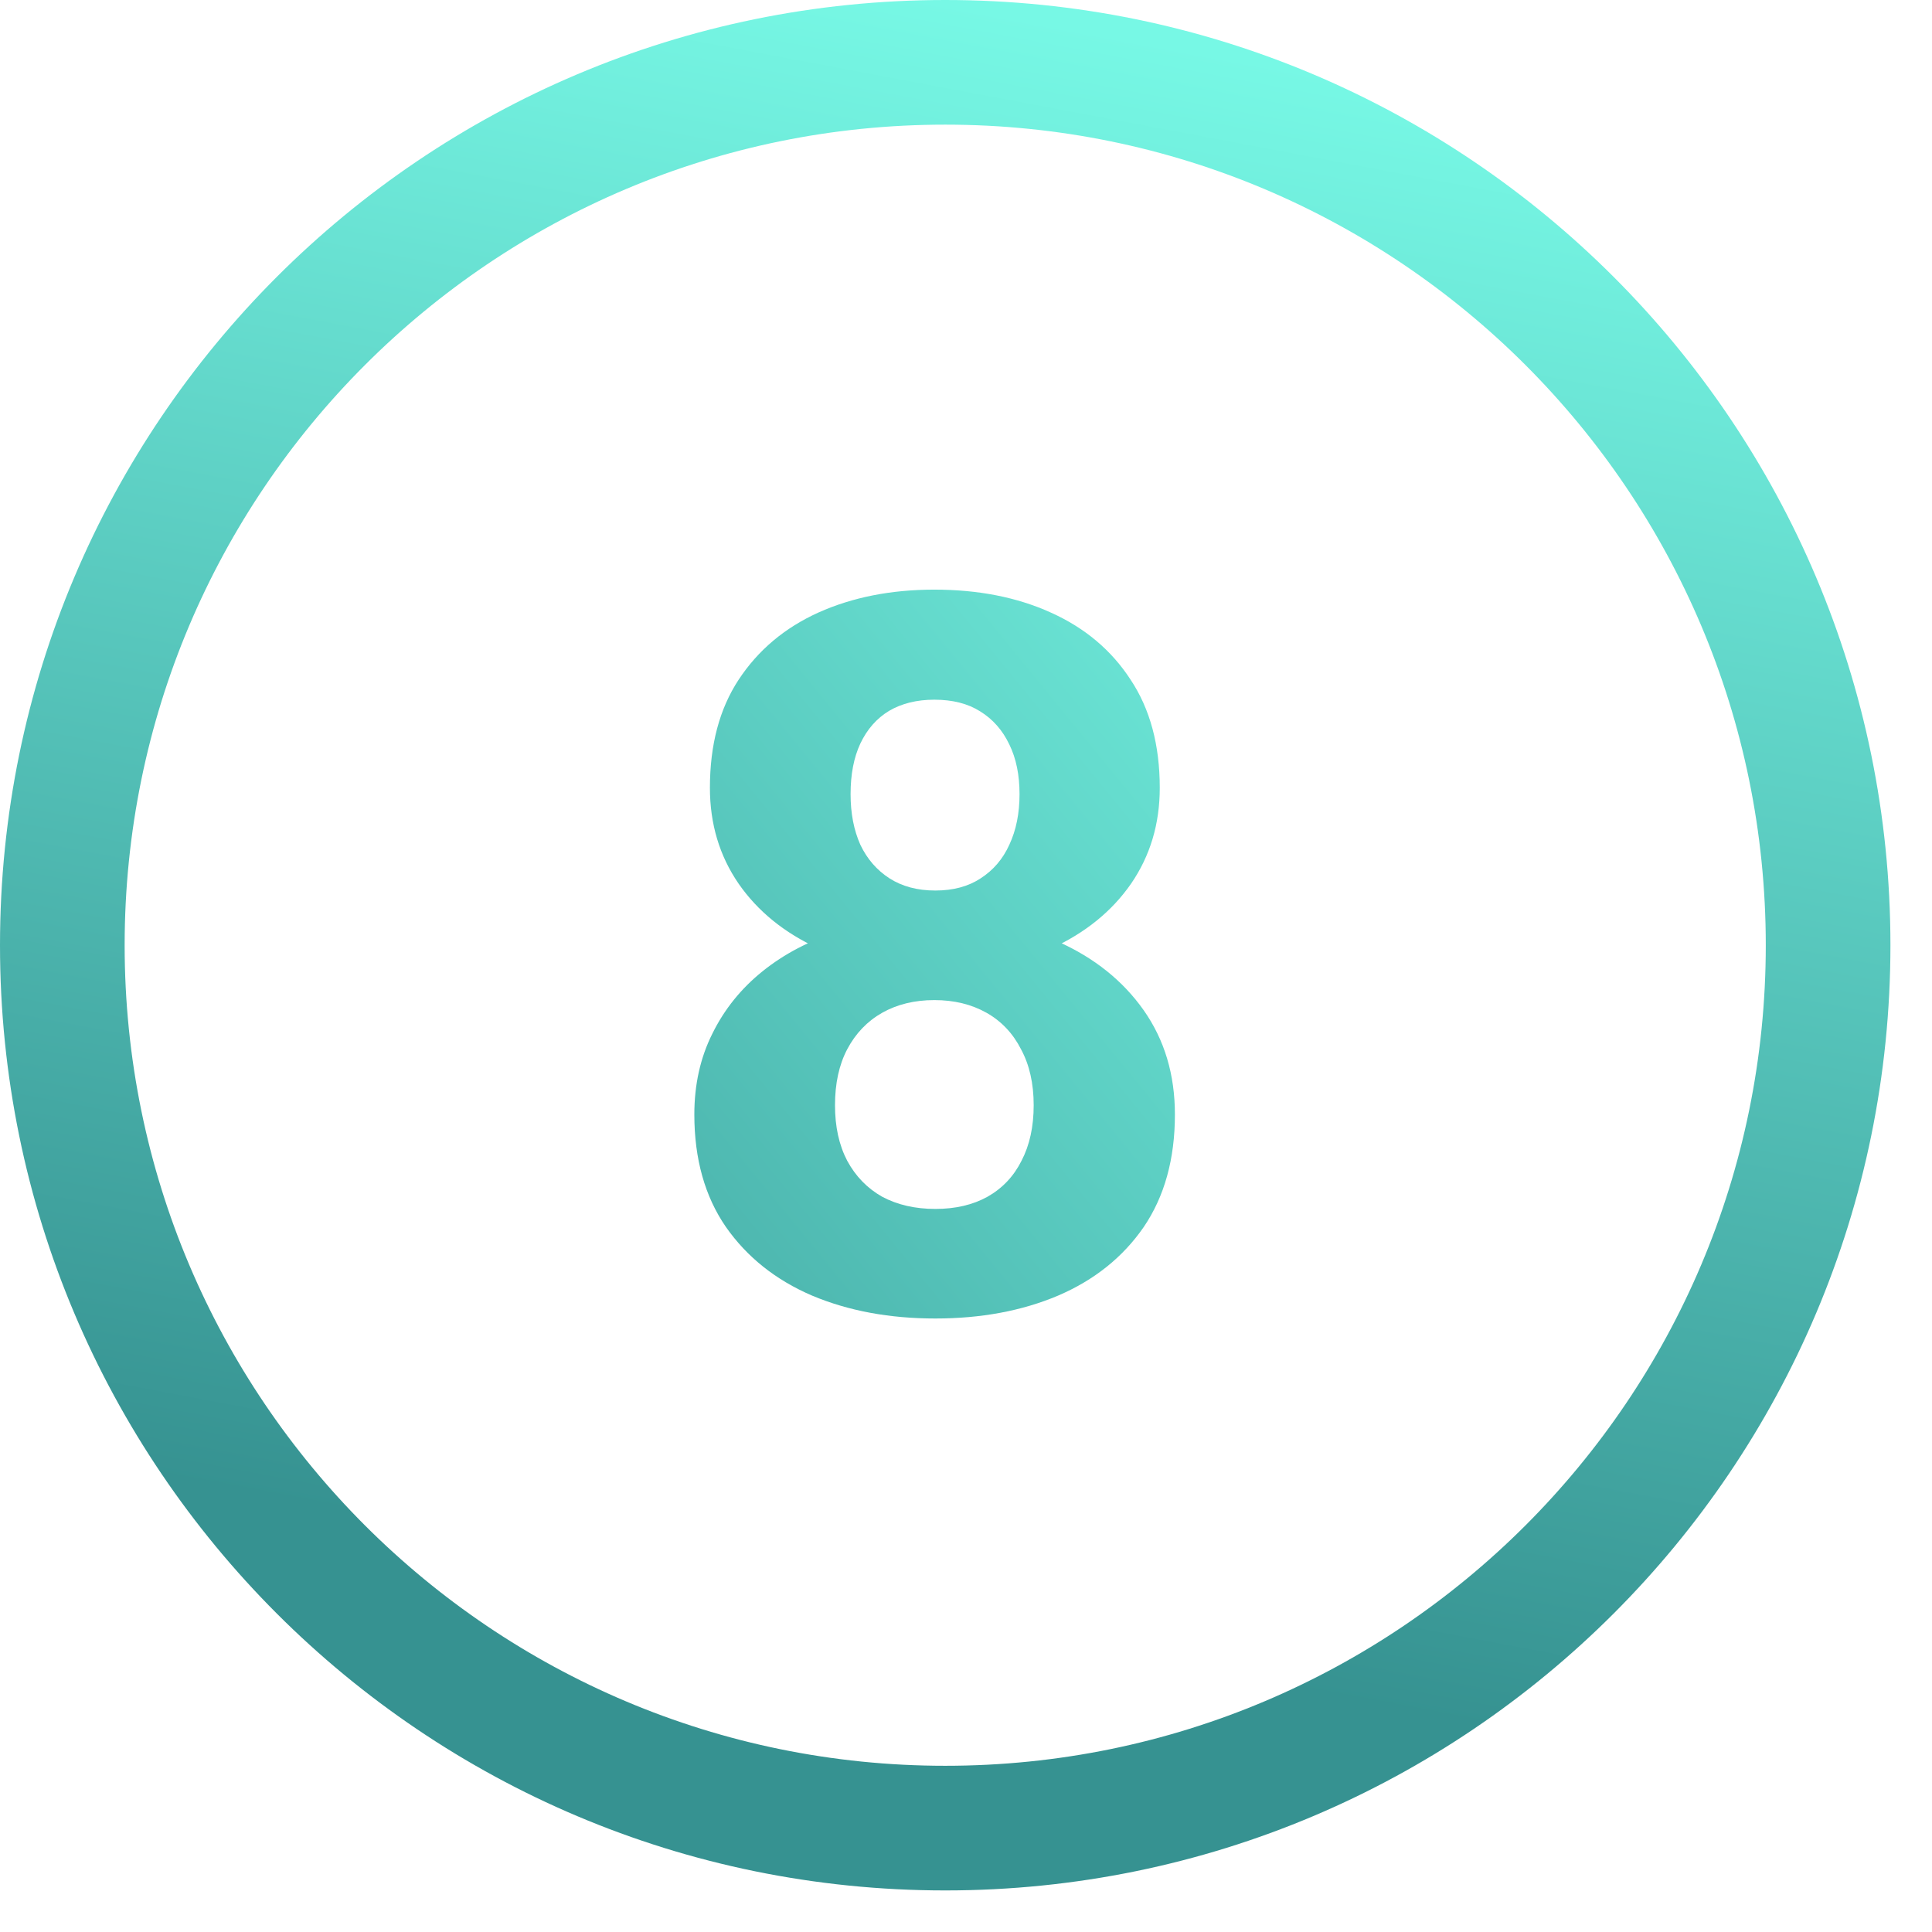
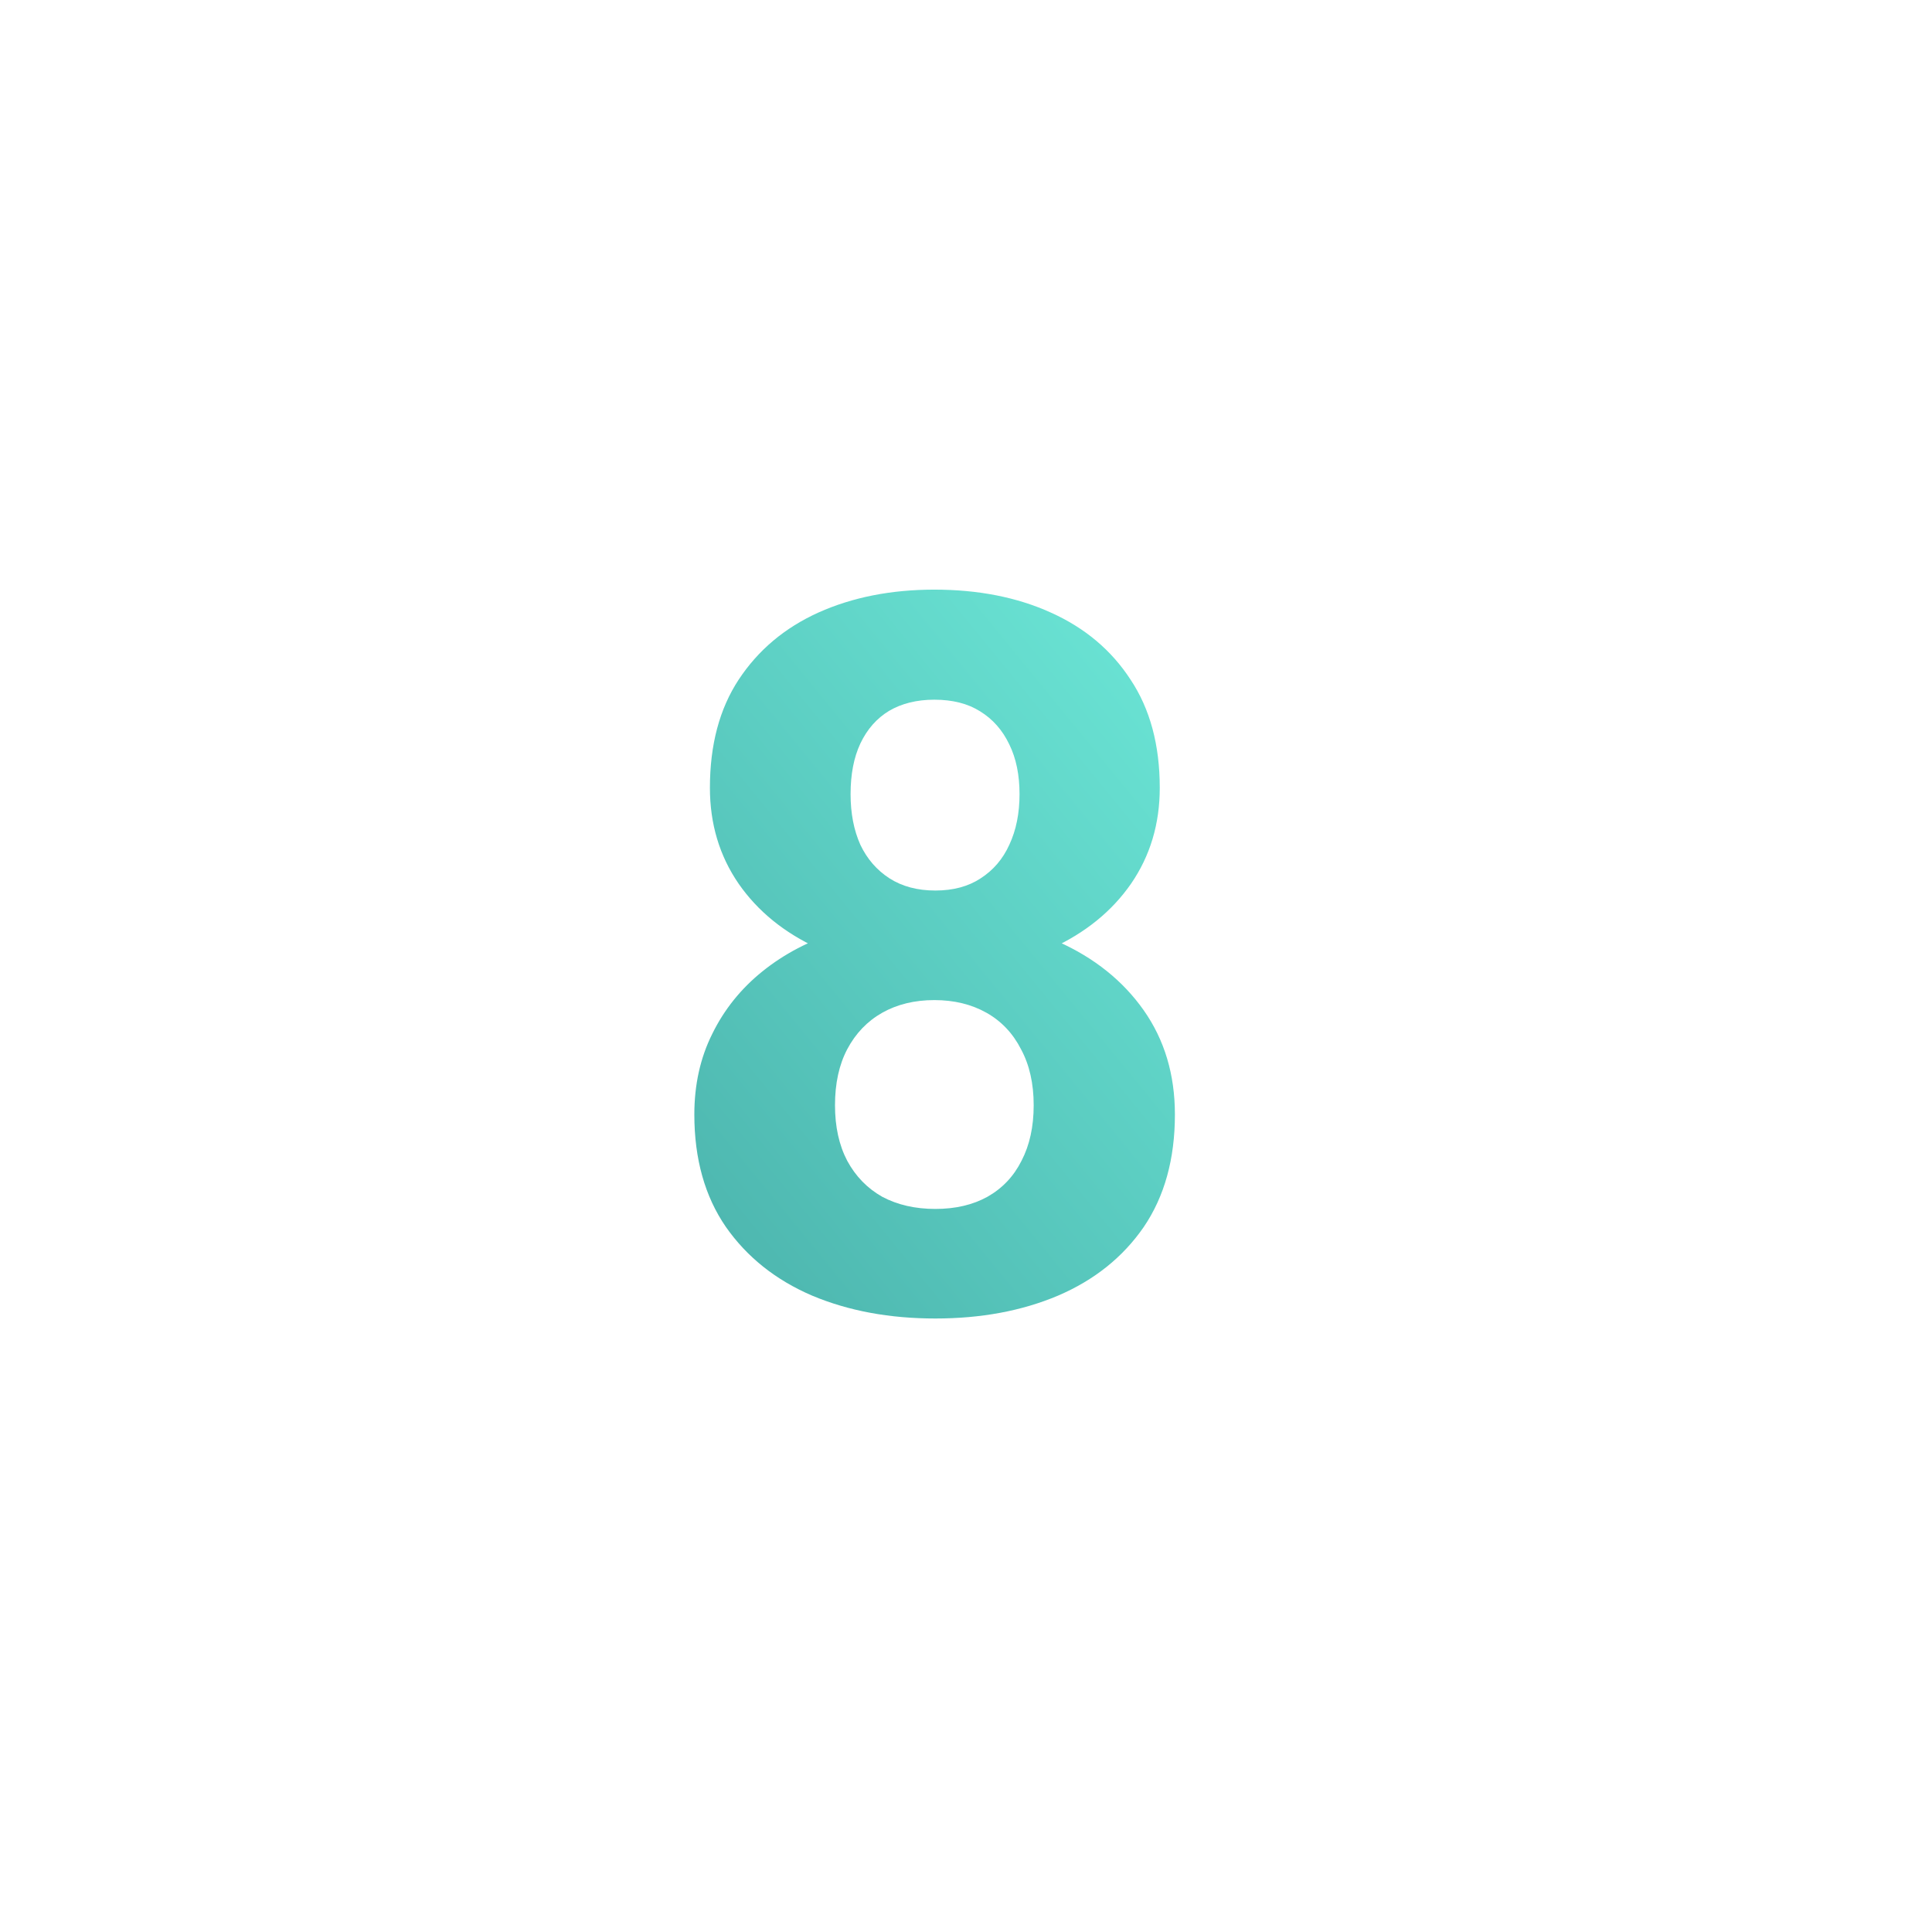
<svg xmlns="http://www.w3.org/2000/svg" width="31" height="31" viewBox="0 0 31 31" fill="none">
-   <path fill-rule="evenodd" clip-rule="evenodd" d="M15.167 2C7.895 2 2 7.895 2 15.167C2 22.438 7.895 28.333 15.167 28.333C22.438 28.333 28.333 22.438 28.333 15.167C28.333 7.895 22.438 2 15.167 2ZM0 15.167C0 6.79 6.79 0 15.167 0C23.543 0 30.333 6.79 30.333 15.167C30.333 23.543 23.543 30.333 15.167 30.333C6.79 30.333 0 23.543 0 15.167Z" fill="url(#paint0_linear_1084_349)" />
  <path d="M18.852 17.883C18.852 18.596 18.685 19.198 18.352 19.688C18.018 20.172 17.56 20.539 16.977 20.789C16.398 21.034 15.742 21.156 15.008 21.156C14.273 21.156 13.615 21.034 13.031 20.789C12.448 20.539 11.987 20.172 11.648 19.688C11.31 19.198 11.141 18.596 11.141 17.883C11.141 17.404 11.237 16.971 11.43 16.586C11.622 16.195 11.891 15.862 12.234 15.586C12.583 15.305 12.992 15.091 13.461 14.945C13.93 14.794 14.44 14.719 14.992 14.719C15.732 14.719 16.393 14.849 16.977 15.109C17.56 15.37 18.018 15.737 18.352 16.211C18.685 16.685 18.852 17.242 18.852 17.883ZM16.586 17.734C16.586 17.385 16.518 17.086 16.383 16.836C16.253 16.581 16.068 16.385 15.828 16.25C15.588 16.115 15.31 16.047 14.992 16.047C14.675 16.047 14.396 16.115 14.156 16.25C13.917 16.385 13.729 16.581 13.594 16.836C13.463 17.086 13.398 17.385 13.398 17.734C13.398 18.078 13.463 18.375 13.594 18.625C13.729 18.875 13.917 19.068 14.156 19.203C14.401 19.333 14.685 19.398 15.008 19.398C15.331 19.398 15.609 19.333 15.844 19.203C16.083 19.068 16.266 18.875 16.391 18.625C16.521 18.375 16.586 18.078 16.586 17.734ZM18.609 12.641C18.609 13.219 18.456 13.732 18.148 14.18C17.841 14.622 17.414 14.969 16.867 15.219C16.326 15.469 15.706 15.594 15.008 15.594C14.305 15.594 13.68 15.469 13.133 15.219C12.586 14.969 12.159 14.622 11.852 14.18C11.544 13.732 11.391 13.219 11.391 12.641C11.391 11.953 11.544 11.375 11.852 10.906C12.164 10.432 12.591 10.073 13.133 9.828C13.68 9.583 14.3 9.461 14.992 9.461C15.695 9.461 16.318 9.583 16.859 9.828C17.406 10.073 17.833 10.432 18.141 10.906C18.453 11.375 18.609 11.953 18.609 12.641ZM16.359 12.742C16.359 12.435 16.305 12.169 16.195 11.945C16.086 11.716 15.93 11.539 15.727 11.414C15.529 11.289 15.284 11.227 14.992 11.227C14.711 11.227 14.469 11.287 14.266 11.406C14.068 11.526 13.914 11.7 13.805 11.93C13.7 12.154 13.648 12.425 13.648 12.742C13.648 13.05 13.7 13.32 13.805 13.555C13.914 13.784 14.07 13.963 14.273 14.094C14.477 14.224 14.721 14.289 15.008 14.289C15.294 14.289 15.537 14.224 15.734 14.094C15.938 13.963 16.091 13.784 16.195 13.555C16.305 13.32 16.359 13.05 16.359 12.742Z" fill="url(#paint1_linear_1084_349)" />
  <defs>
    <linearGradient id="paint0_linear_1084_349" x1="15.167" y1="0" x2="10.422" y2="25.212" gradientUnits="userSpaceOnUse">
      <stop stop-color="#77F8E5" />
      <stop offset="1" stop-color="#369291" />
    </linearGradient>
    <linearGradient id="paint1_linear_1084_349" x1="21" y1="5" x2="-6.586" y2="27.552" gradientUnits="userSpaceOnUse">
      <stop stop-color="#77F8E5" />
      <stop offset="0.741" stop-color="#369291" />
    </linearGradient>
  </defs>
</svg>